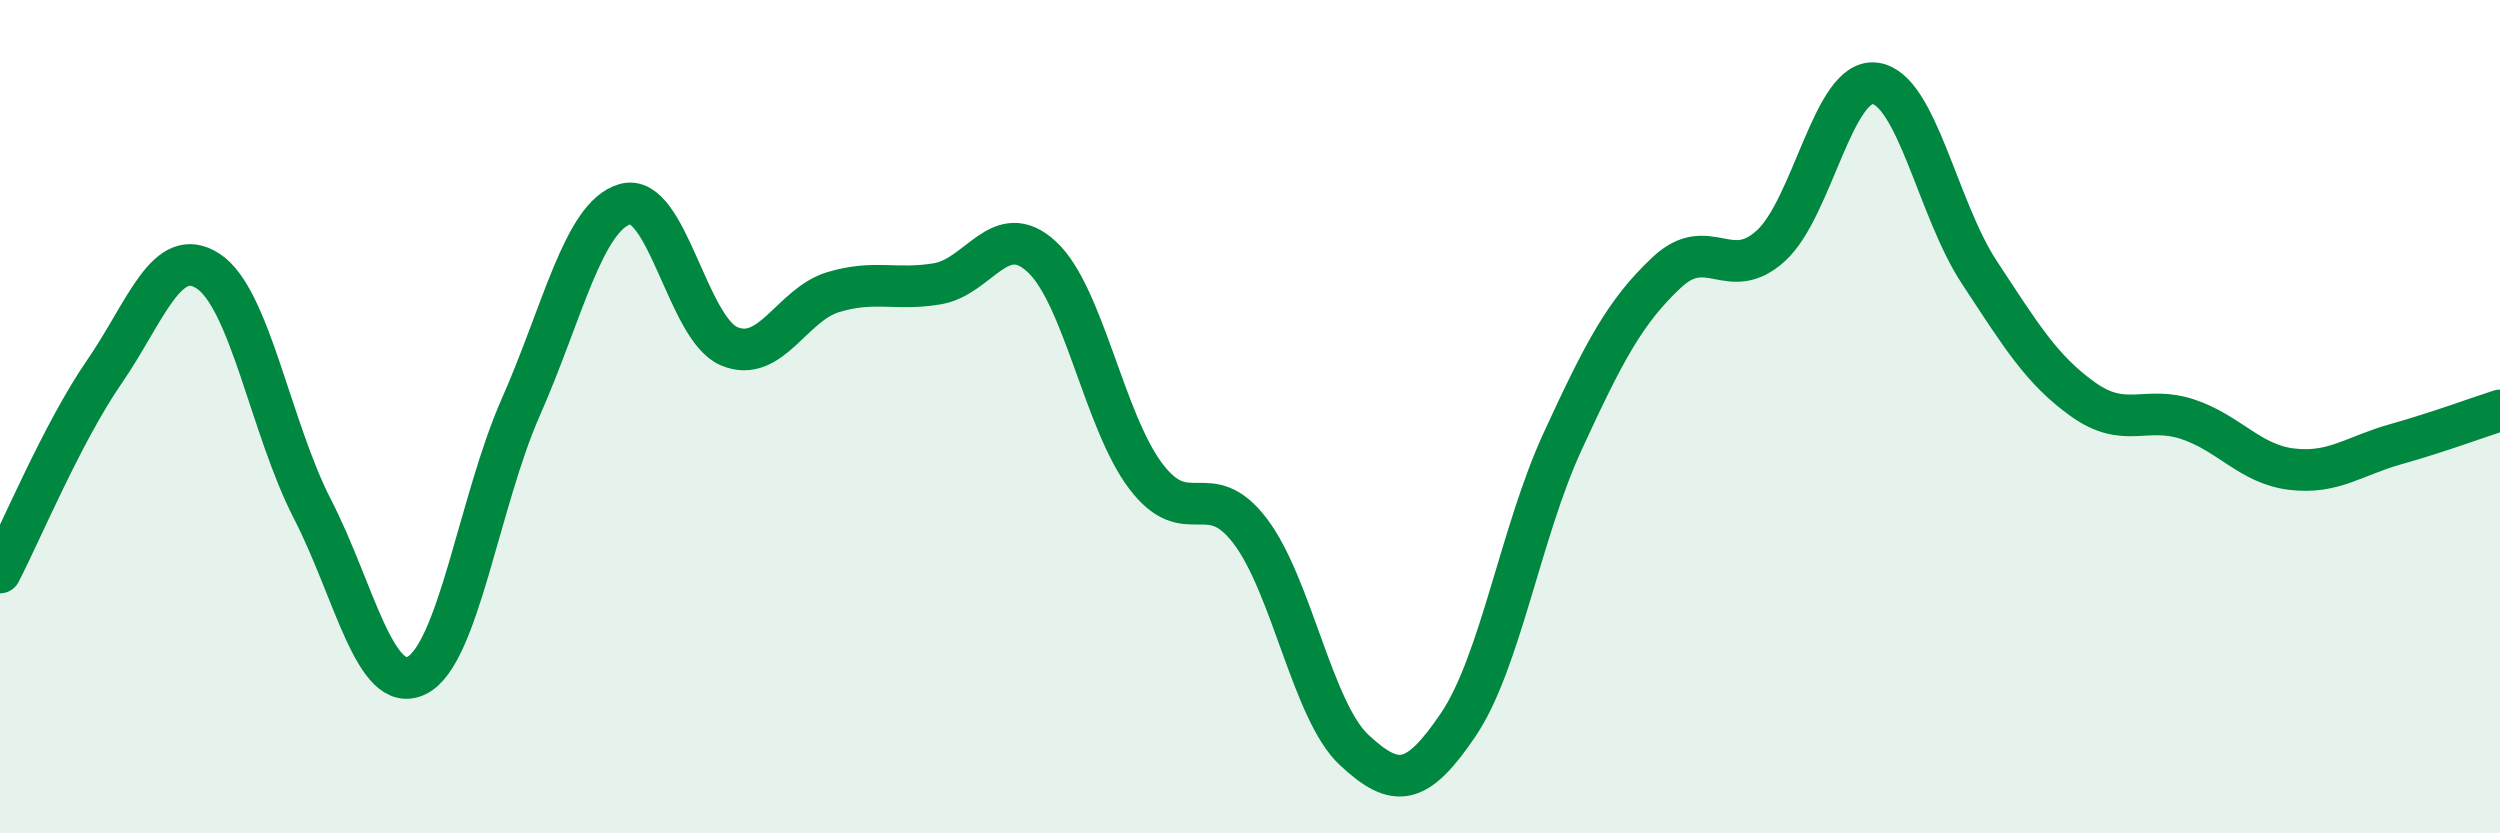
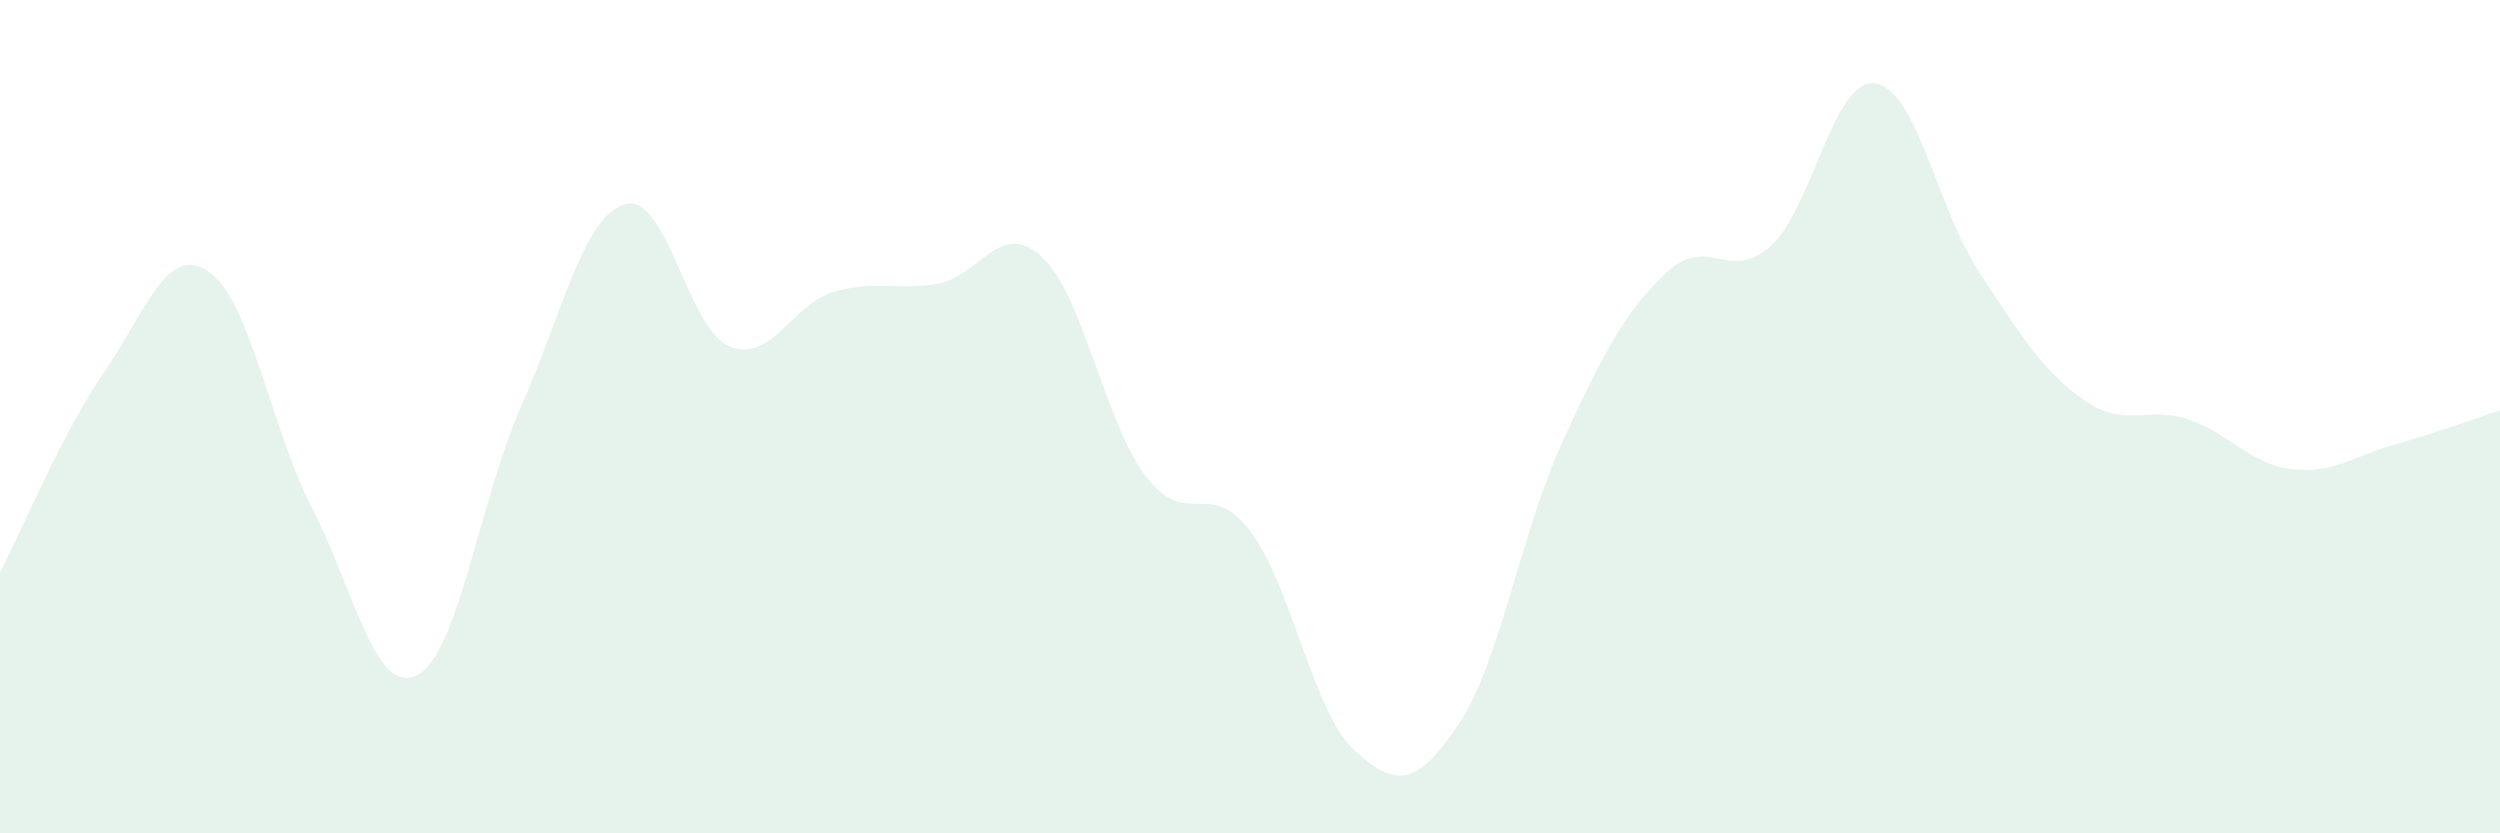
<svg xmlns="http://www.w3.org/2000/svg" width="60" height="20" viewBox="0 0 60 20">
  <path d="M 0,13.74 C 0.5,12.78 1.5,10.38 2.5,8.93 C 3.5,7.48 4,5.85 5,6.51 C 6,7.17 6.5,10.28 7.5,12.22 C 8.5,14.16 9,16.7 10,16.21 C 11,15.72 11.5,12.03 12.5,9.77 C 13.5,7.51 14,5.19 15,4.9 C 16,4.61 16.5,7.89 17.5,8.31 C 18.5,8.73 19,7.31 20,7.01 C 21,6.71 21.5,6.98 22.5,6.81 C 23.5,6.64 24,5.24 25,6.16 C 26,7.08 26.5,10.11 27.5,11.43 C 28.5,12.75 29,11.43 30,12.74 C 31,14.05 31.5,17.07 32.5,18 C 33.5,18.93 34,18.87 35,17.39 C 36,15.91 36.5,12.77 37.5,10.6 C 38.5,8.43 39,7.48 40,6.54 C 41,5.6 41.5,6.81 42.5,5.9 C 43.5,4.99 44,1.87 45,2 C 46,2.13 46.5,5.01 47.5,6.53 C 48.5,8.05 49,8.88 50,9.59 C 51,10.3 51.5,9.73 52.5,10.06 C 53.5,10.39 54,11.14 55,11.26 C 56,11.38 56.5,10.94 57.5,10.66 C 58.5,10.38 59.5,10.01 60,9.85L60 20L0 20Z" fill="#008740" opacity="0.1" stroke-linecap="round" stroke-linejoin="round" />
-   <path d="M 0,13.74 C 0.5,12.78 1.5,10.38 2.5,8.93 C 3.5,7.48 4,5.85 5,6.51 C 6,7.17 6.5,10.28 7.5,12.22 C 8.5,14.16 9,16.7 10,16.21 C 11,15.72 11.5,12.03 12.5,9.77 C 13.5,7.51 14,5.19 15,4.9 C 16,4.61 16.5,7.89 17.5,8.31 C 18.5,8.73 19,7.31 20,7.01 C 21,6.71 21.5,6.98 22.5,6.81 C 23.5,6.64 24,5.24 25,6.16 C 26,7.08 26.5,10.11 27.5,11.43 C 28.5,12.75 29,11.43 30,12.74 C 31,14.05 31.5,17.07 32.5,18 C 33.5,18.93 34,18.87 35,17.39 C 36,15.91 36.5,12.77 37.5,10.6 C 38.5,8.43 39,7.48 40,6.54 C 41,5.6 41.5,6.81 42.5,5.9 C 43.5,4.99 44,1.87 45,2 C 46,2.13 46.5,5.01 47.5,6.53 C 48.5,8.05 49,8.88 50,9.59 C 51,10.3 51.5,9.73 52.5,10.06 C 53.5,10.39 54,11.14 55,11.26 C 56,11.38 56.5,10.94 57.5,10.66 C 58.5,10.38 59.5,10.01 60,9.85" stroke="#008740" stroke-width="1" fill="none" stroke-linecap="round" stroke-linejoin="round" />
</svg>